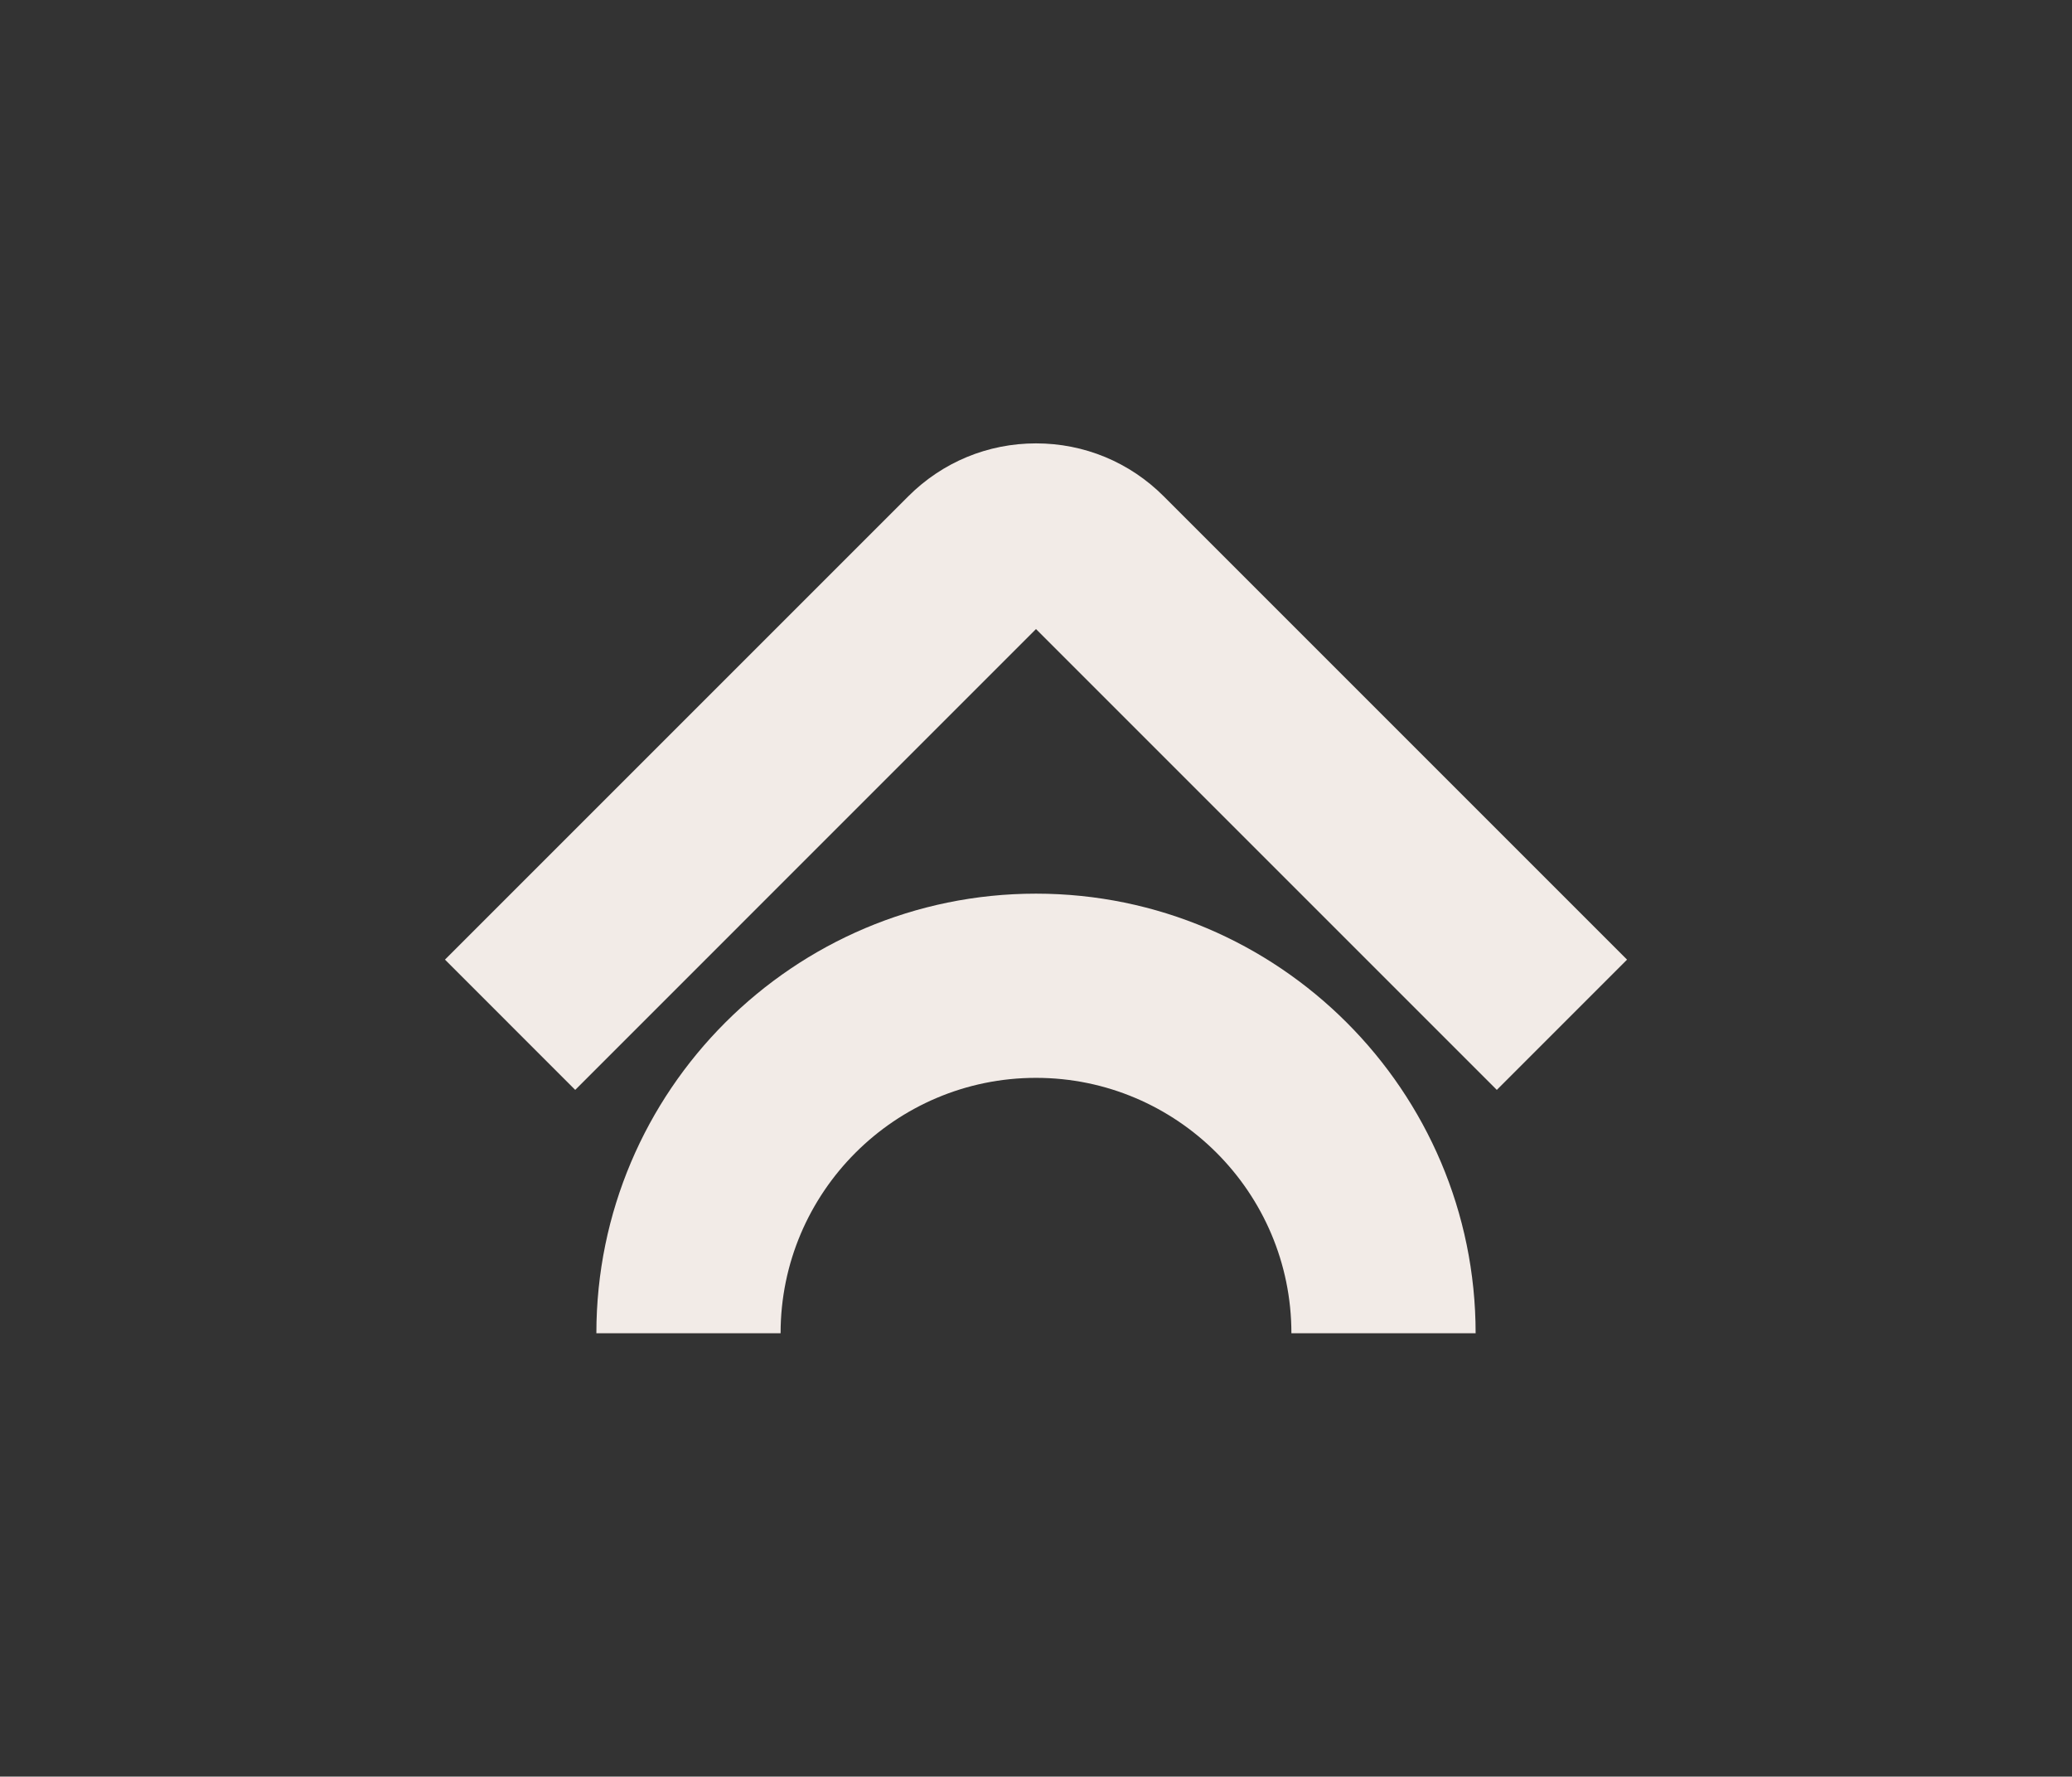
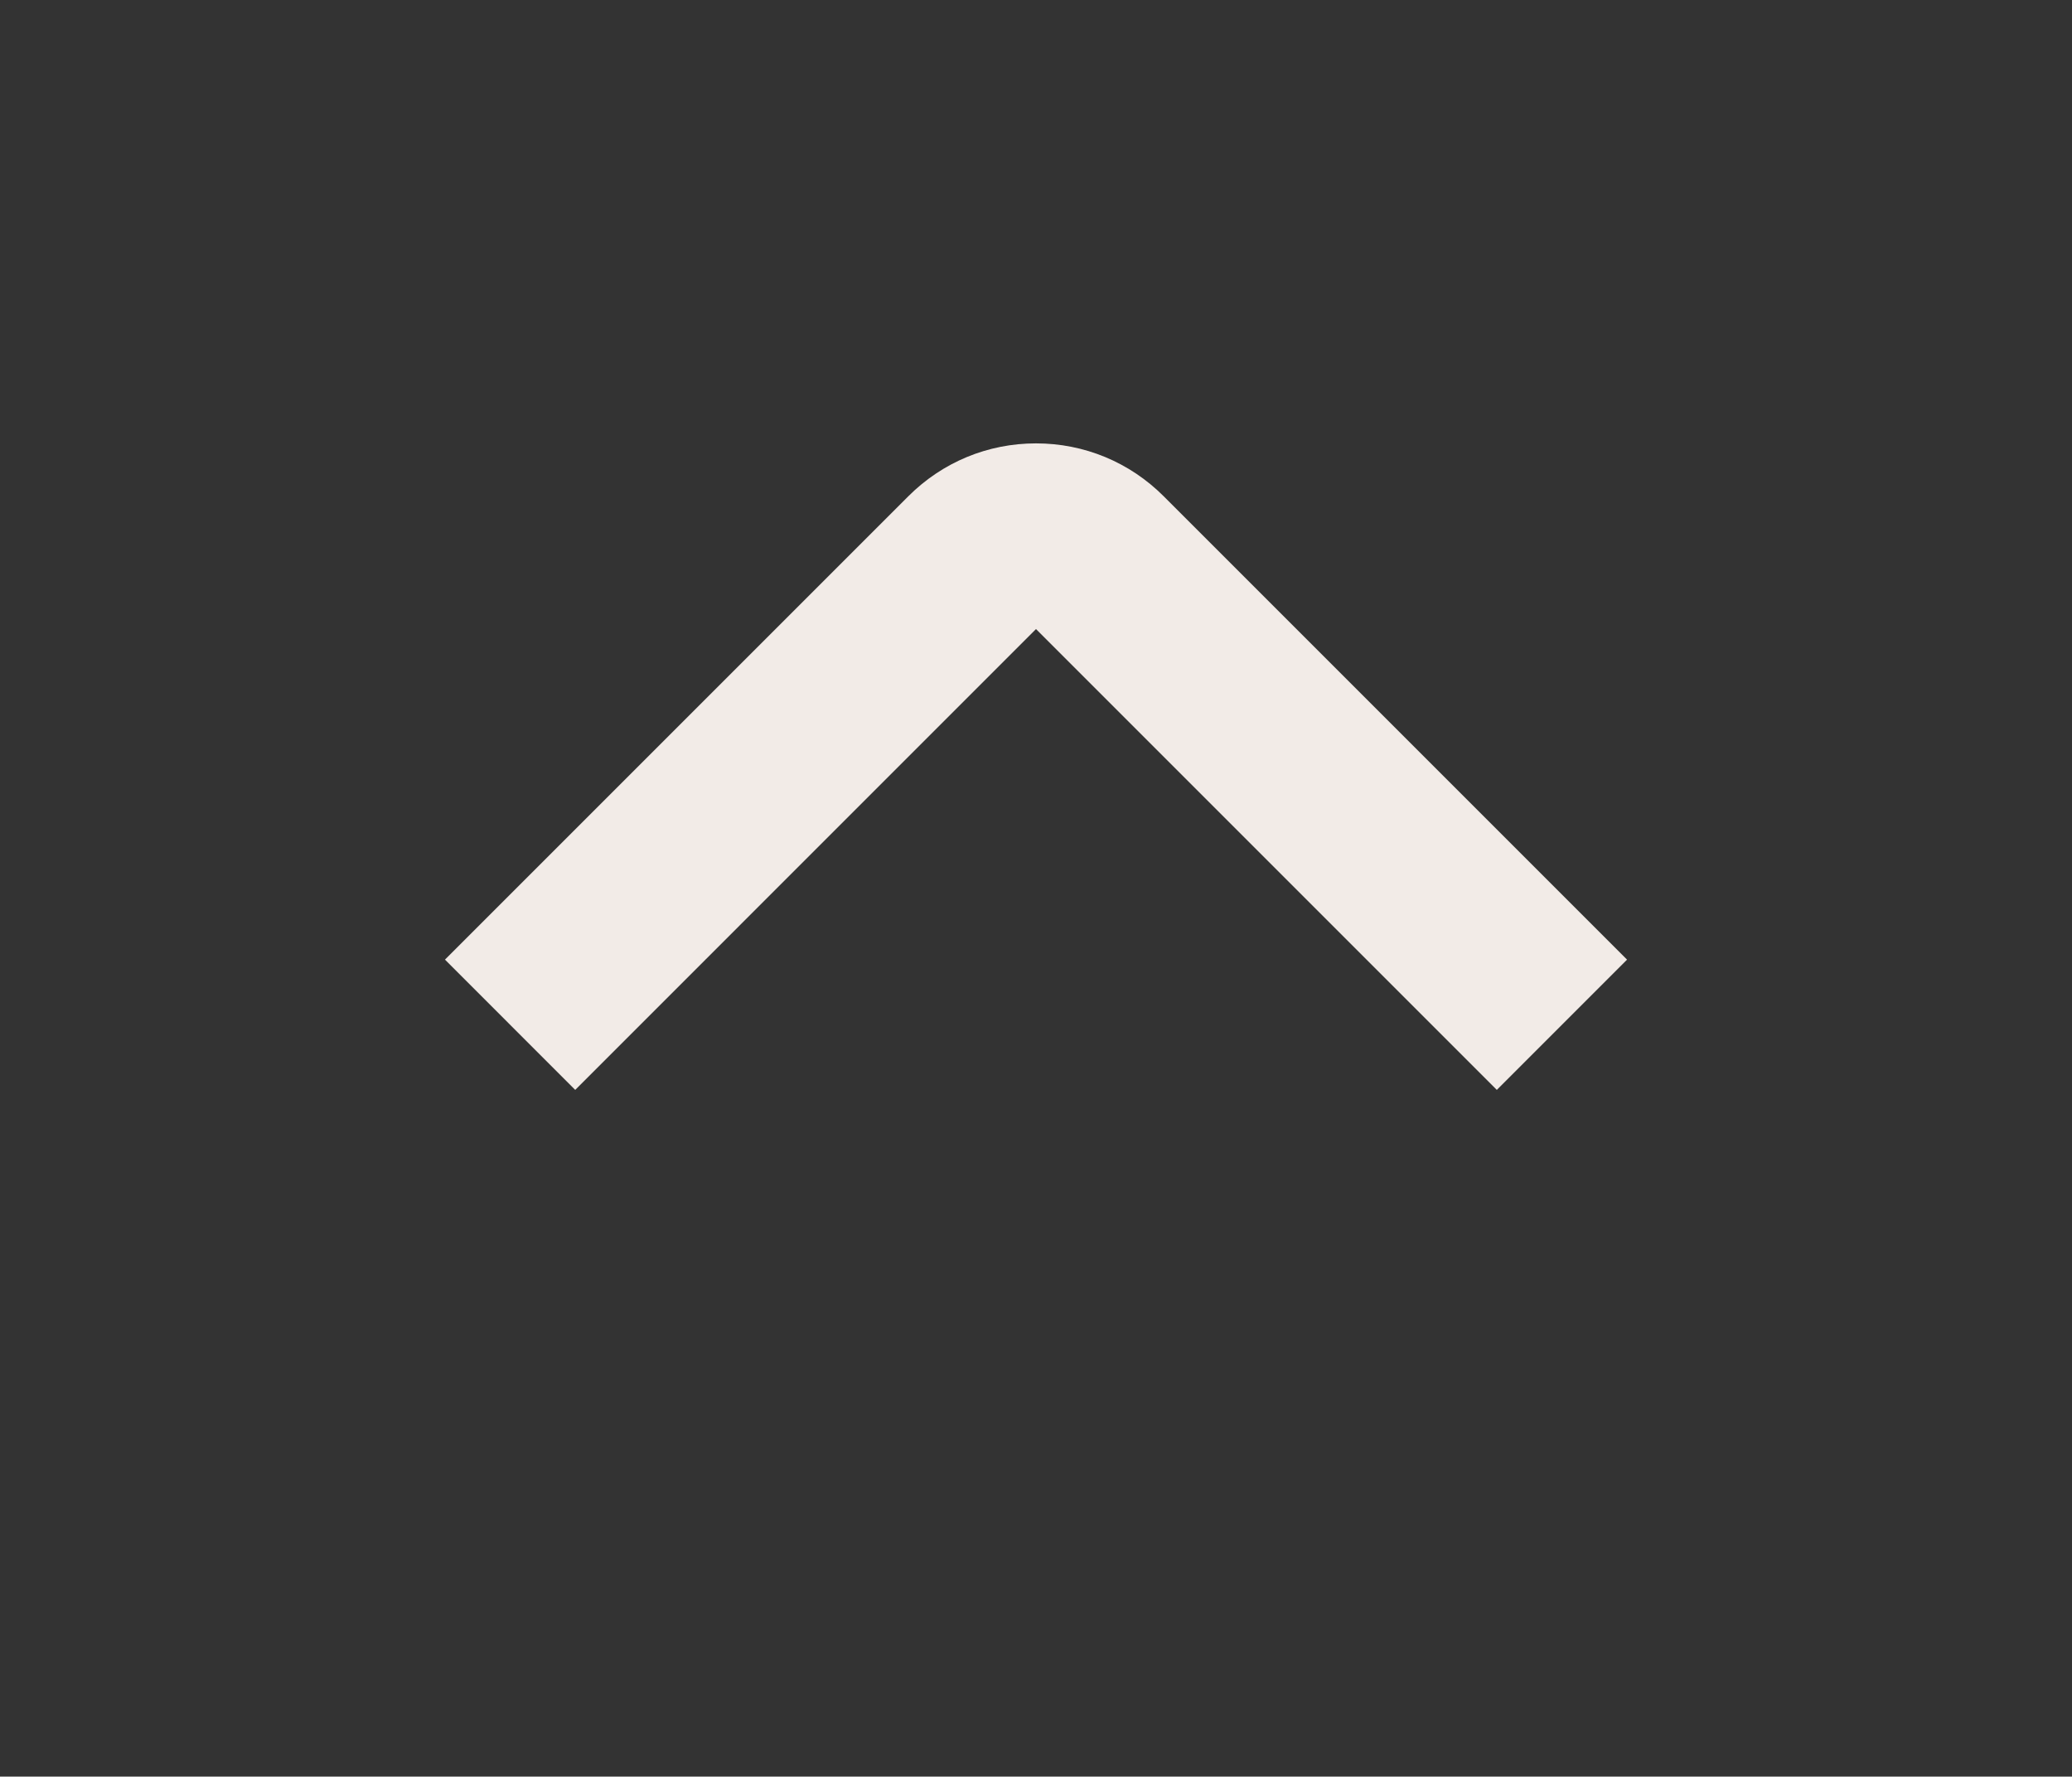
<svg xmlns="http://www.w3.org/2000/svg" fill="#f2ebe7" height="751.44" viewBox="0 0 876.4 751.44" width="876.4">
  <rect x="0" y="0" width="876.4" height="751.44" fill="#333333" stroke="none" />
-   <path d="M624.15,563.92h-77.92c0-59.57-48.46-108.03-108.03-108.03s-108.03,48.46-108.03,108.03h-77.92c0-102.53,83.42-185.94,185.95-185.94s185.95,83.41,185.95,185.94Z" />
  <path d="M633.11,460.98l-194.91-194.91-194.9,194.91-55.09-55.1,195.99-195.98c14.43-14.43,33.61-22.37,54.01-22.37s39.59,7.95,54.01,22.38l195.98,195.98-55.09,55.1Z" />
</svg>